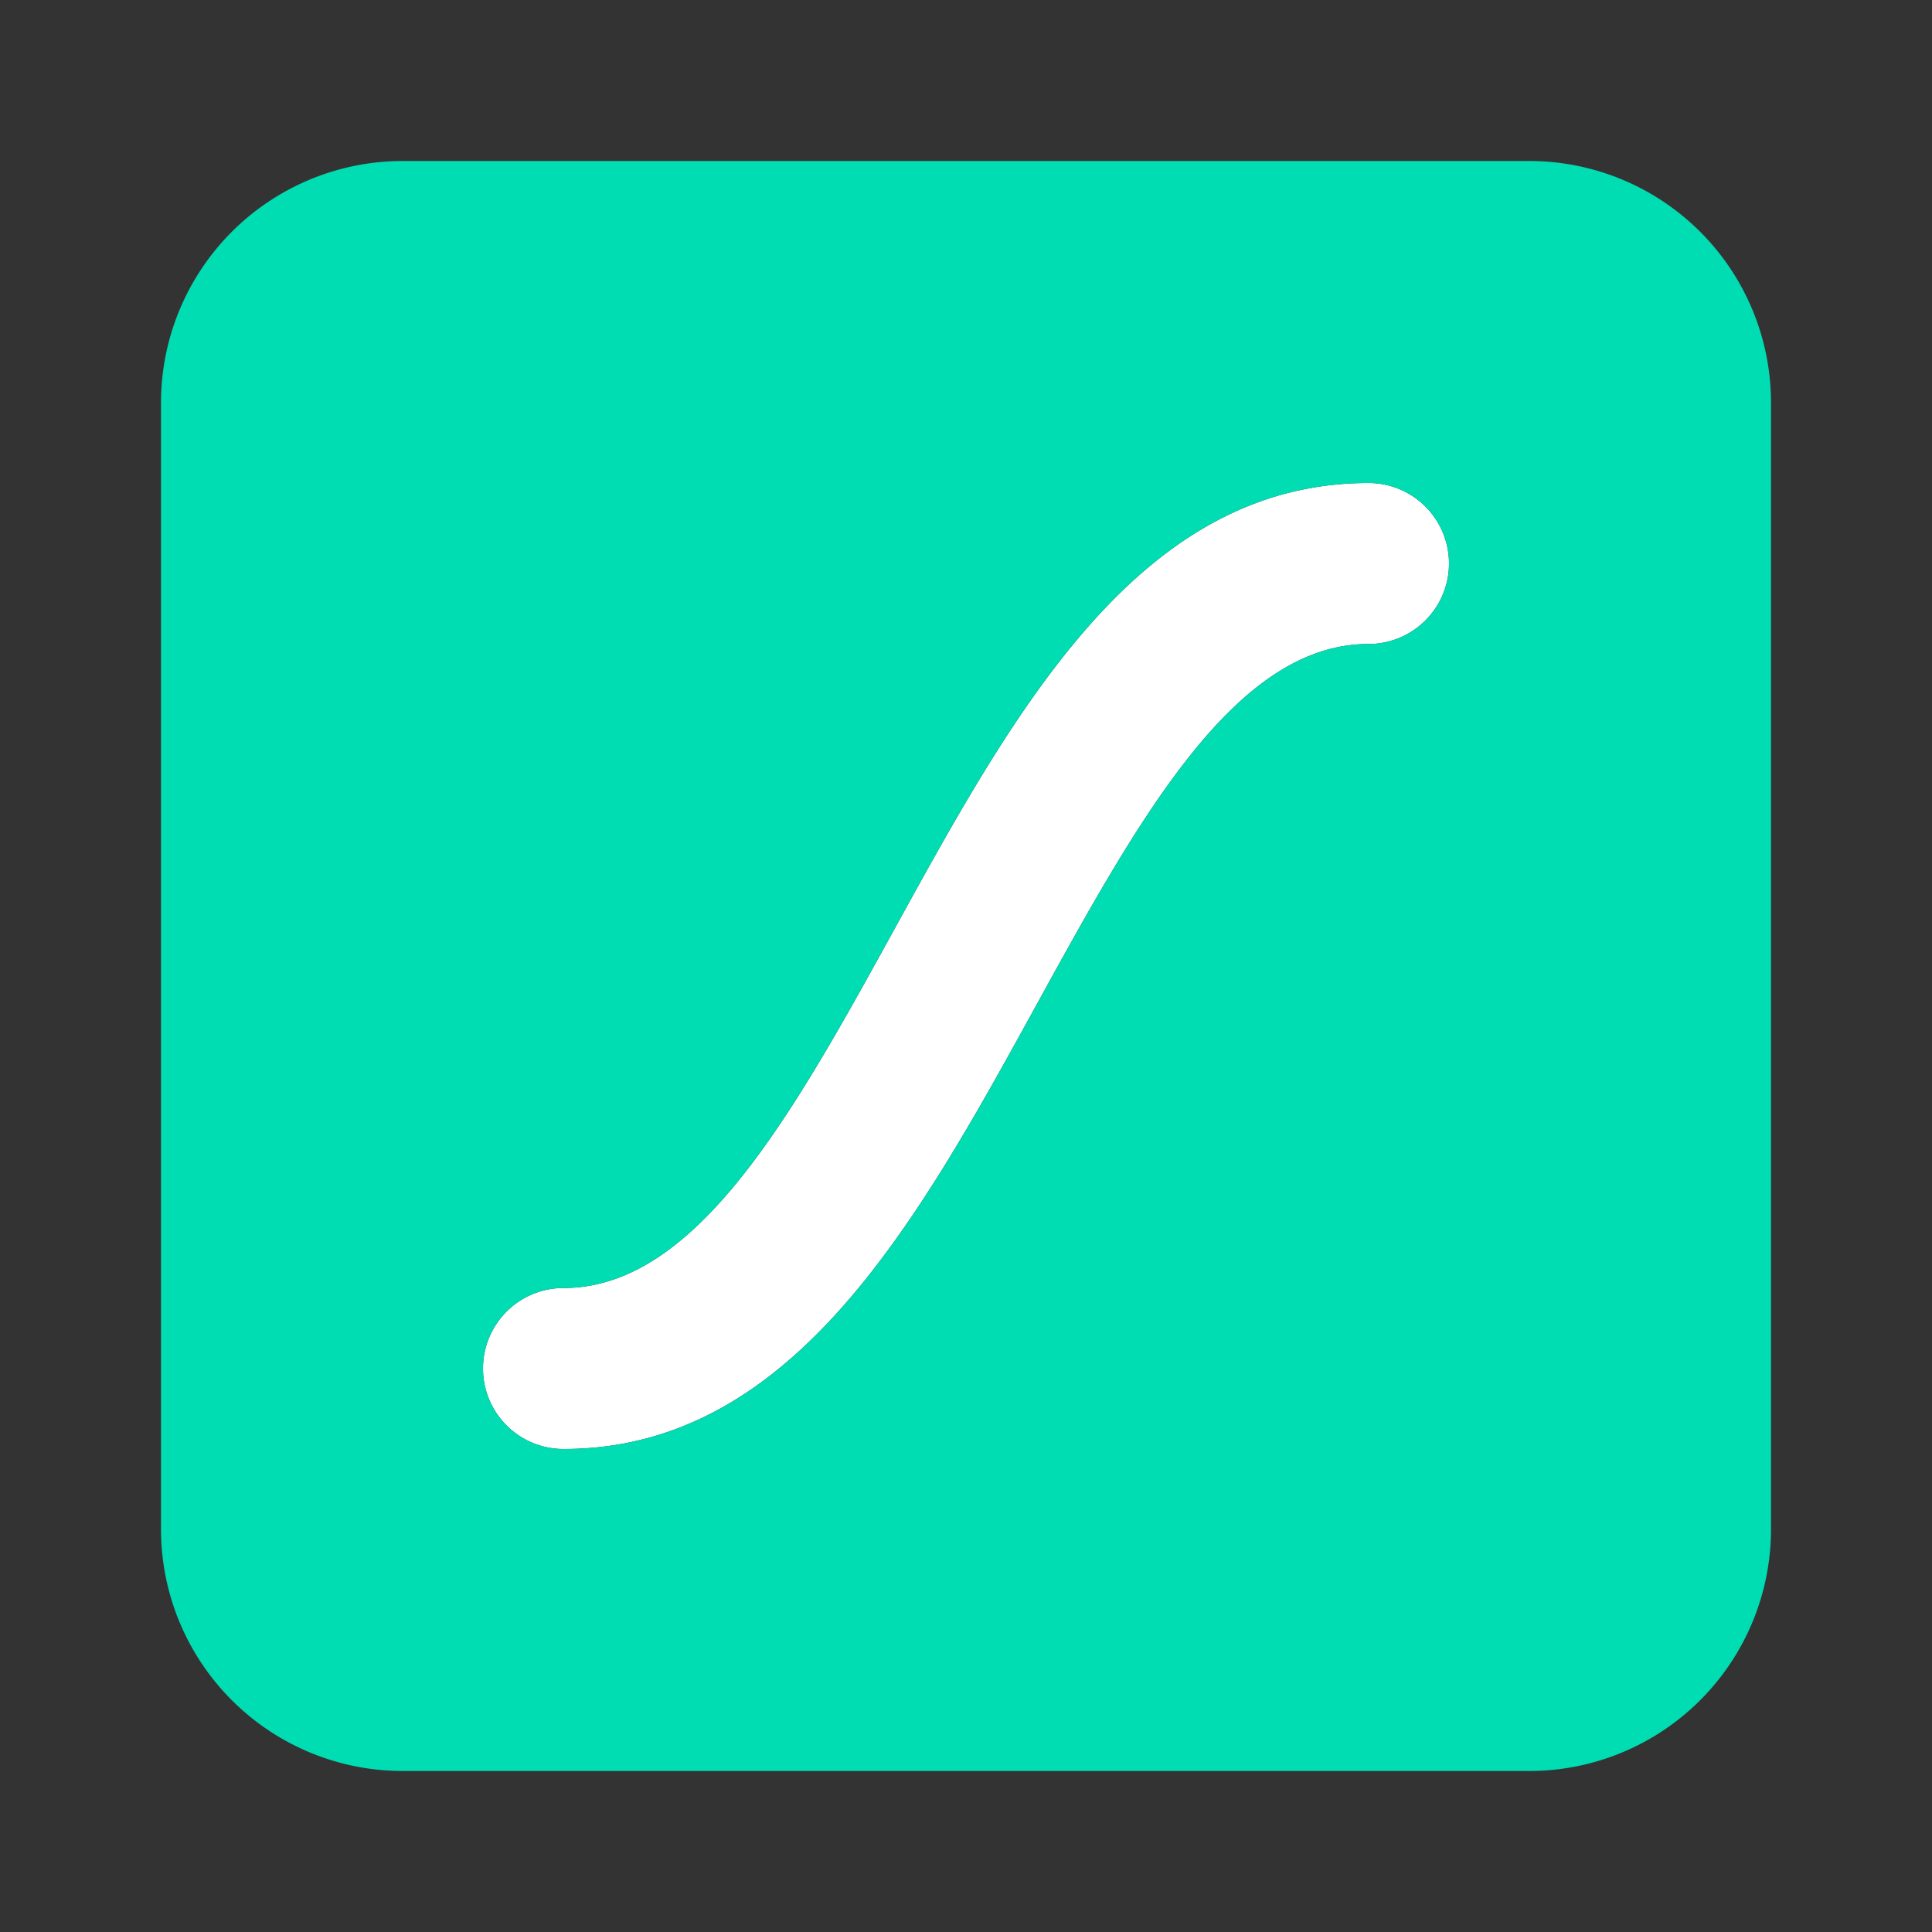
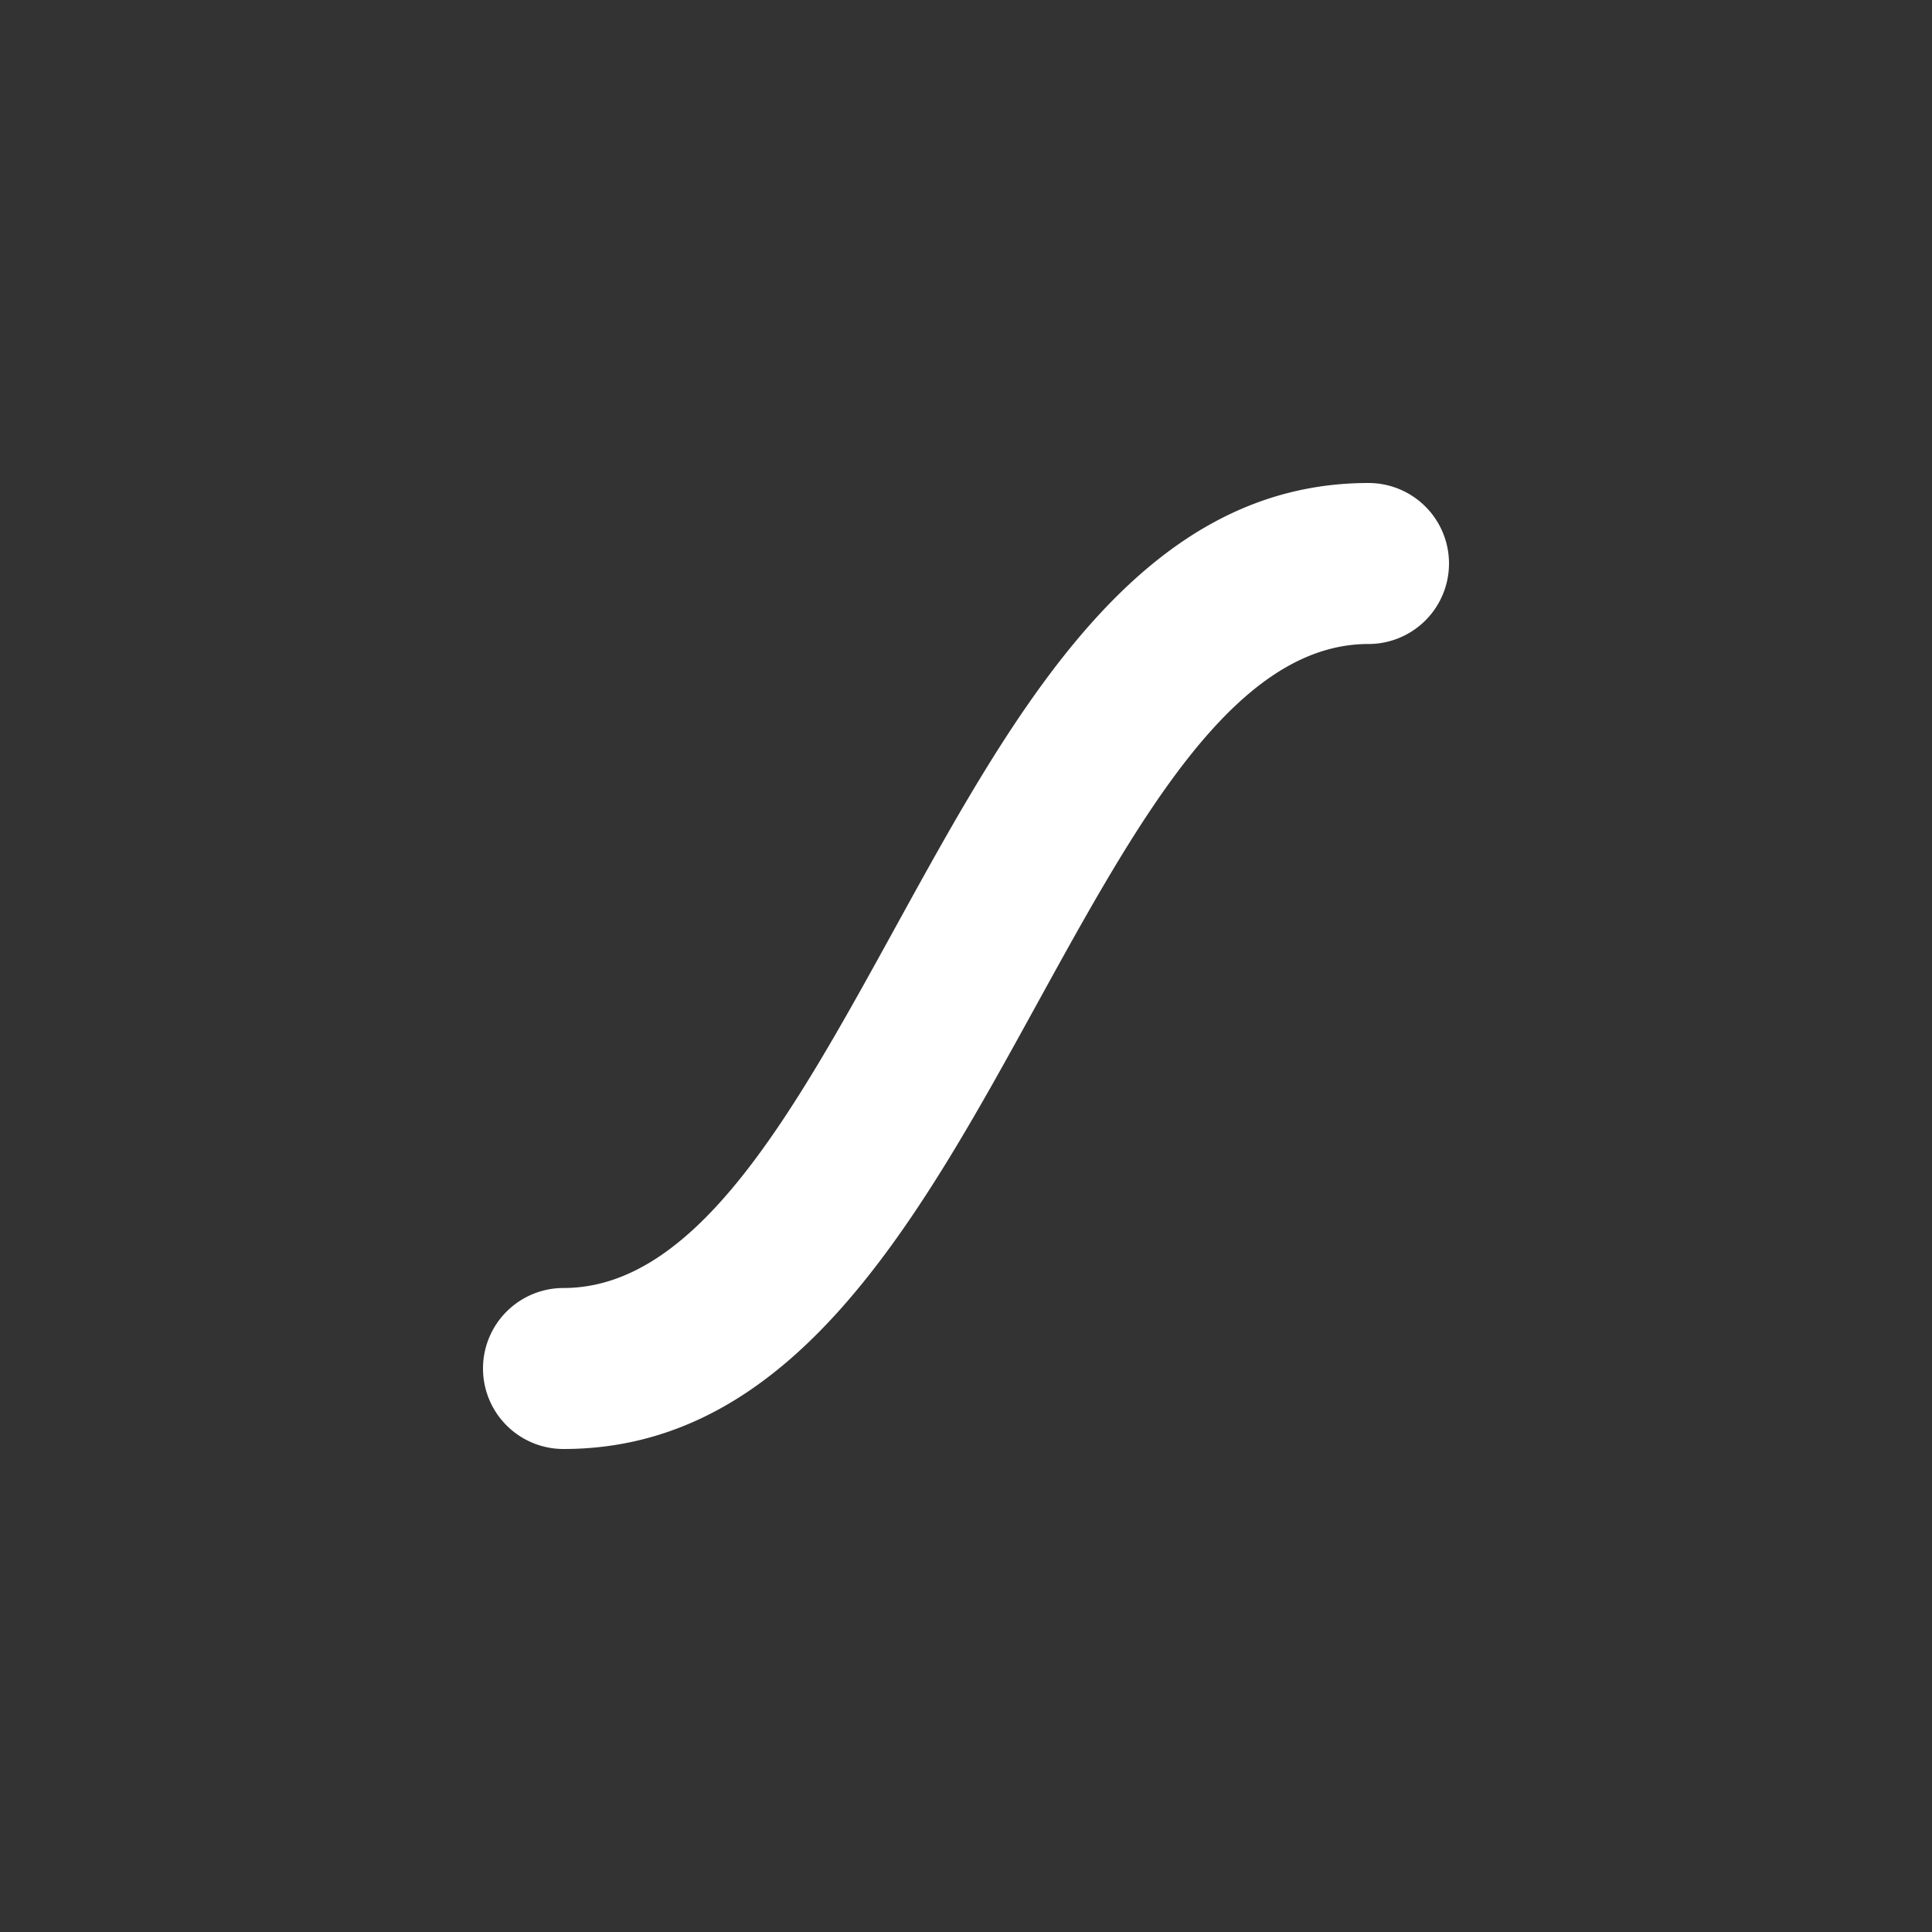
<svg xmlns="http://www.w3.org/2000/svg" data-name="Layer 1" viewBox="0 0 24 24" id="lottie-files">
  <rect x="0" y="0" width="24" height="24" fill="#333333" stroke="none" />
-   <path fill="#ffffff" d="M7 18a1 1 0 0 1 0-2c1.66 0 2.856-2.177 4.124-4.482C12.616 8.805 14.159 6 17 6a1 1 0 0 1 0 2c-1.66 0-2.856 2.177-4.124 4.482C11.384 15.195 9.841 18 7 18Z" />
-   <path fill="#00DDB3" d="M19 2H5a3.003 3.003 0 0 0-3 3v14a3.003 3.003 0 0 0 3 3h14a3.003 3.003 0 0 0 3-3V5a3.003 3.003 0 0 0-3-3Zm-2 6c-1.66 0-2.856 2.177-4.124 4.482C11.384 15.195 9.841 18 7 18a1 1 0 0 1 0-2c1.66 0 2.856-2.177 4.124-4.482C12.616 8.805 14.159 6 17 6a1 1 0 0 1 0 2Z" />
+   <path fill="#ffffff" d="M7 18a1 1 0 0 1 0-2c1.66 0 2.856-2.177 4.124-4.482C12.616 8.805 14.159 6 17 6a1 1 0 0 1 0 2c-1.66 0-2.856 2.177-4.124 4.482C11.384 15.195 9.841 18 7 18" />
</svg>